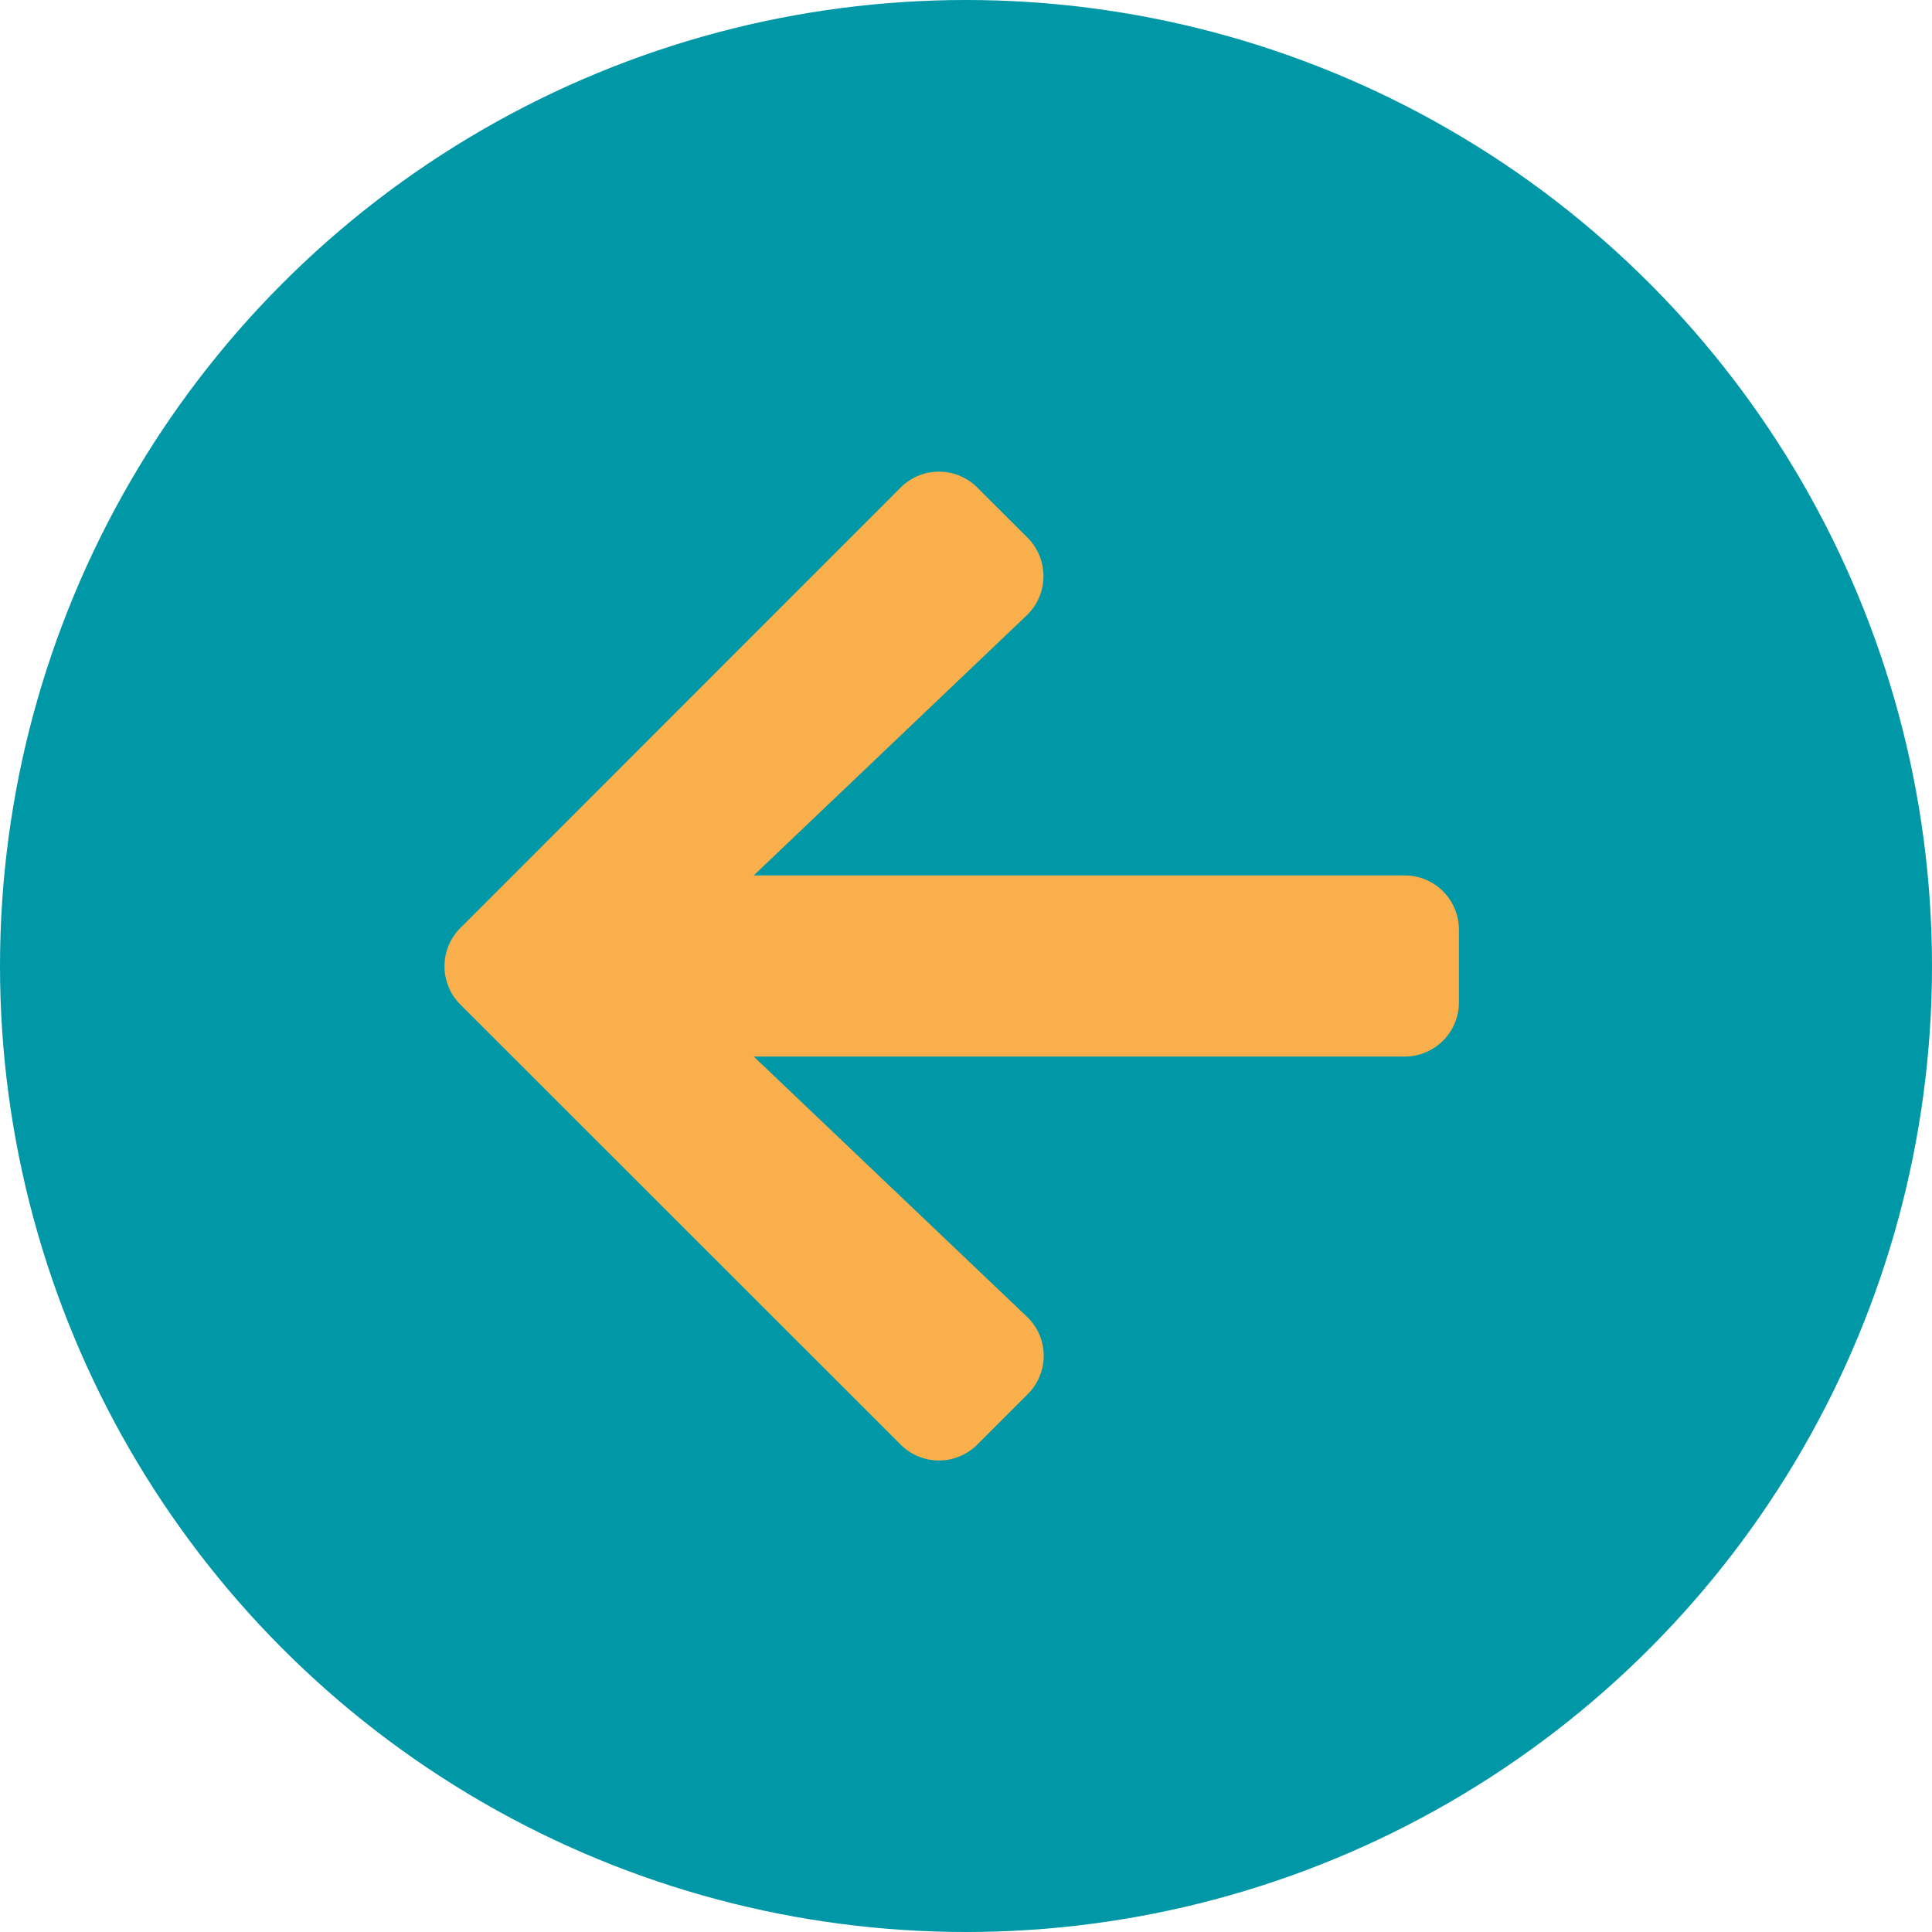
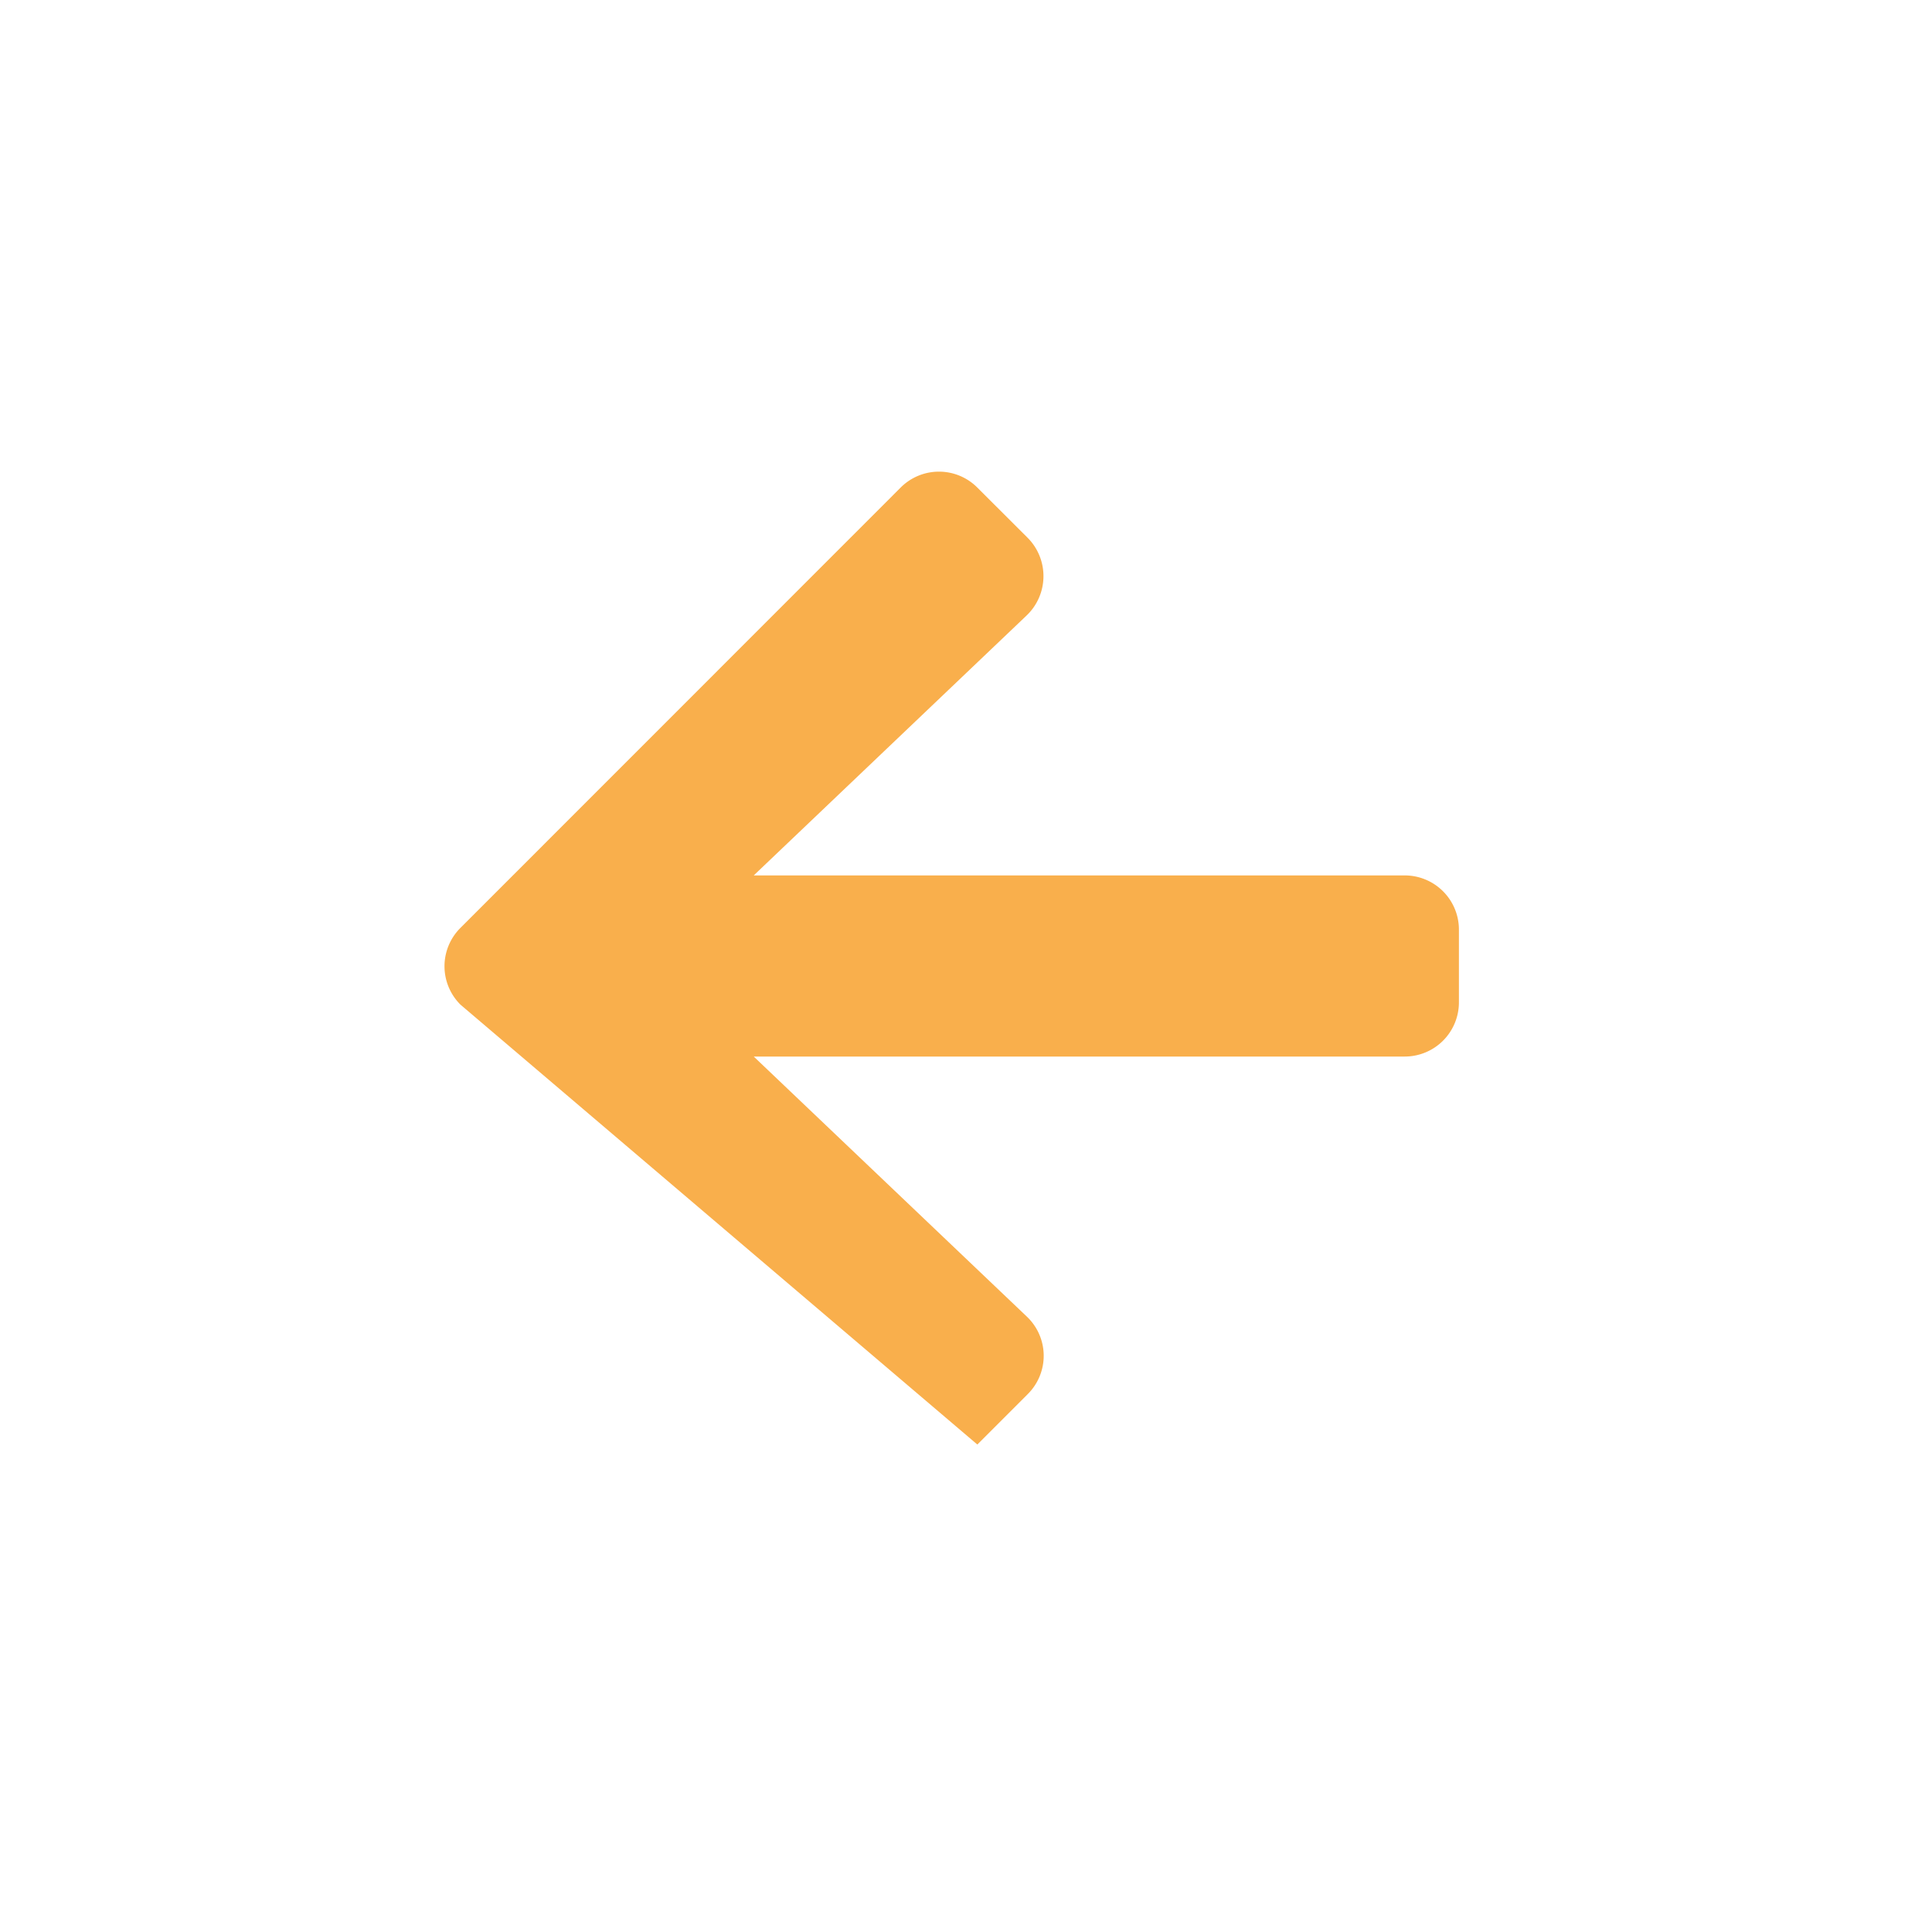
<svg xmlns="http://www.w3.org/2000/svg" width="60" height="60" viewBox="0 0 60 60">
  <g id="arrow-left" transform="translate(104 378) rotate(180)">
-     <circle id="Ellipse_1" data-name="Ellipse 1" cx="30" cy="30" r="30" transform="translate(44 318)" fill="#0098a6" />
-     <path id="Icon_awesome-arrow-right" data-name="Icon awesome-arrow-right" d="M13.395,4.7l1.561-1.561a1.681,1.681,0,0,1,2.384,0L31.008,16.8a1.681,1.681,0,0,1,0,2.384L17.339,32.857a1.681,1.681,0,0,1-2.384,0L13.395,31.3a1.689,1.689,0,0,1,.028-2.412L21.9,20.813H1.688A1.683,1.683,0,0,1,0,19.125v-2.25a1.683,1.683,0,0,1,1.688-1.687H21.9L13.423,7.116A1.677,1.677,0,0,1,13.395,4.7Z" transform="translate(58.692 330)" fill="#f9af4c" />
+     <path id="Icon_awesome-arrow-right" data-name="Icon awesome-arrow-right" d="M13.395,4.7l1.561-1.561L31.008,16.8a1.681,1.681,0,0,1,0,2.384L17.339,32.857a1.681,1.681,0,0,1-2.384,0L13.395,31.3a1.689,1.689,0,0,1,.028-2.412L21.9,20.813H1.688A1.683,1.683,0,0,1,0,19.125v-2.25a1.683,1.683,0,0,1,1.688-1.687H21.9L13.423,7.116A1.677,1.677,0,0,1,13.395,4.7Z" transform="translate(58.692 330)" fill="#f9af4c" />
  </g>
</svg>